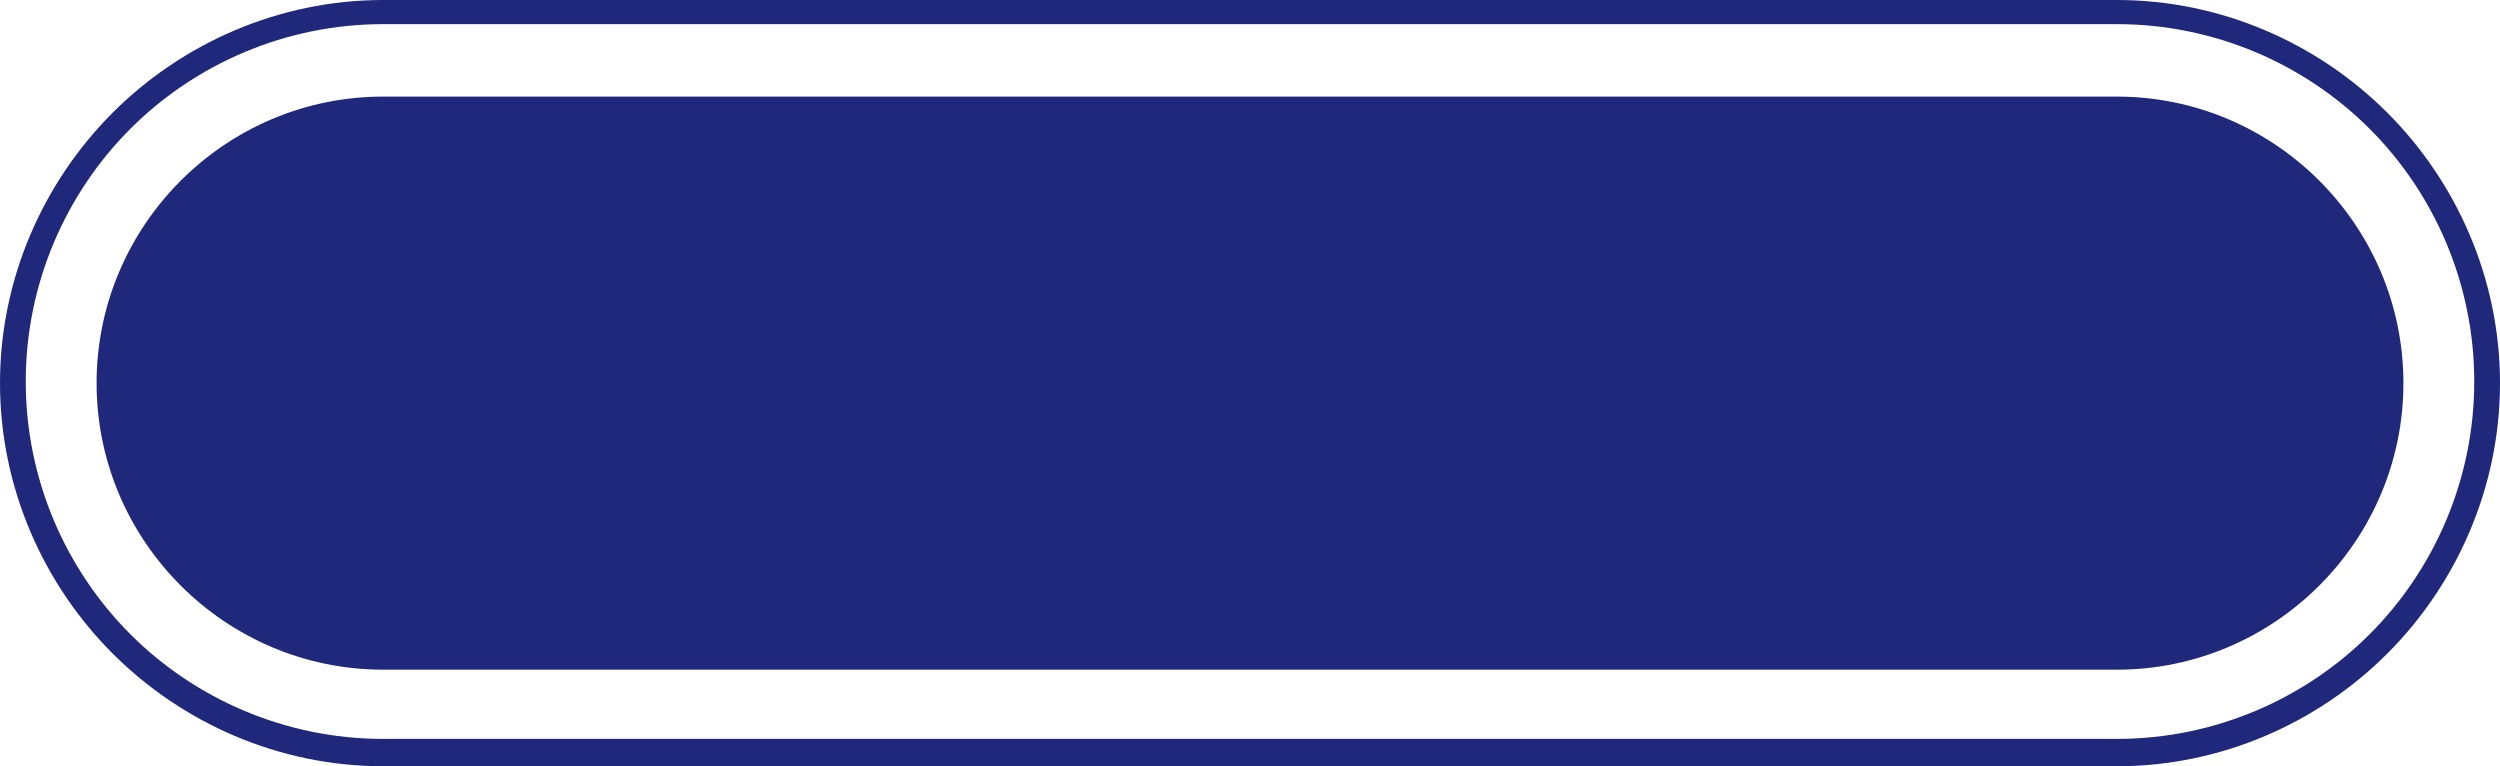
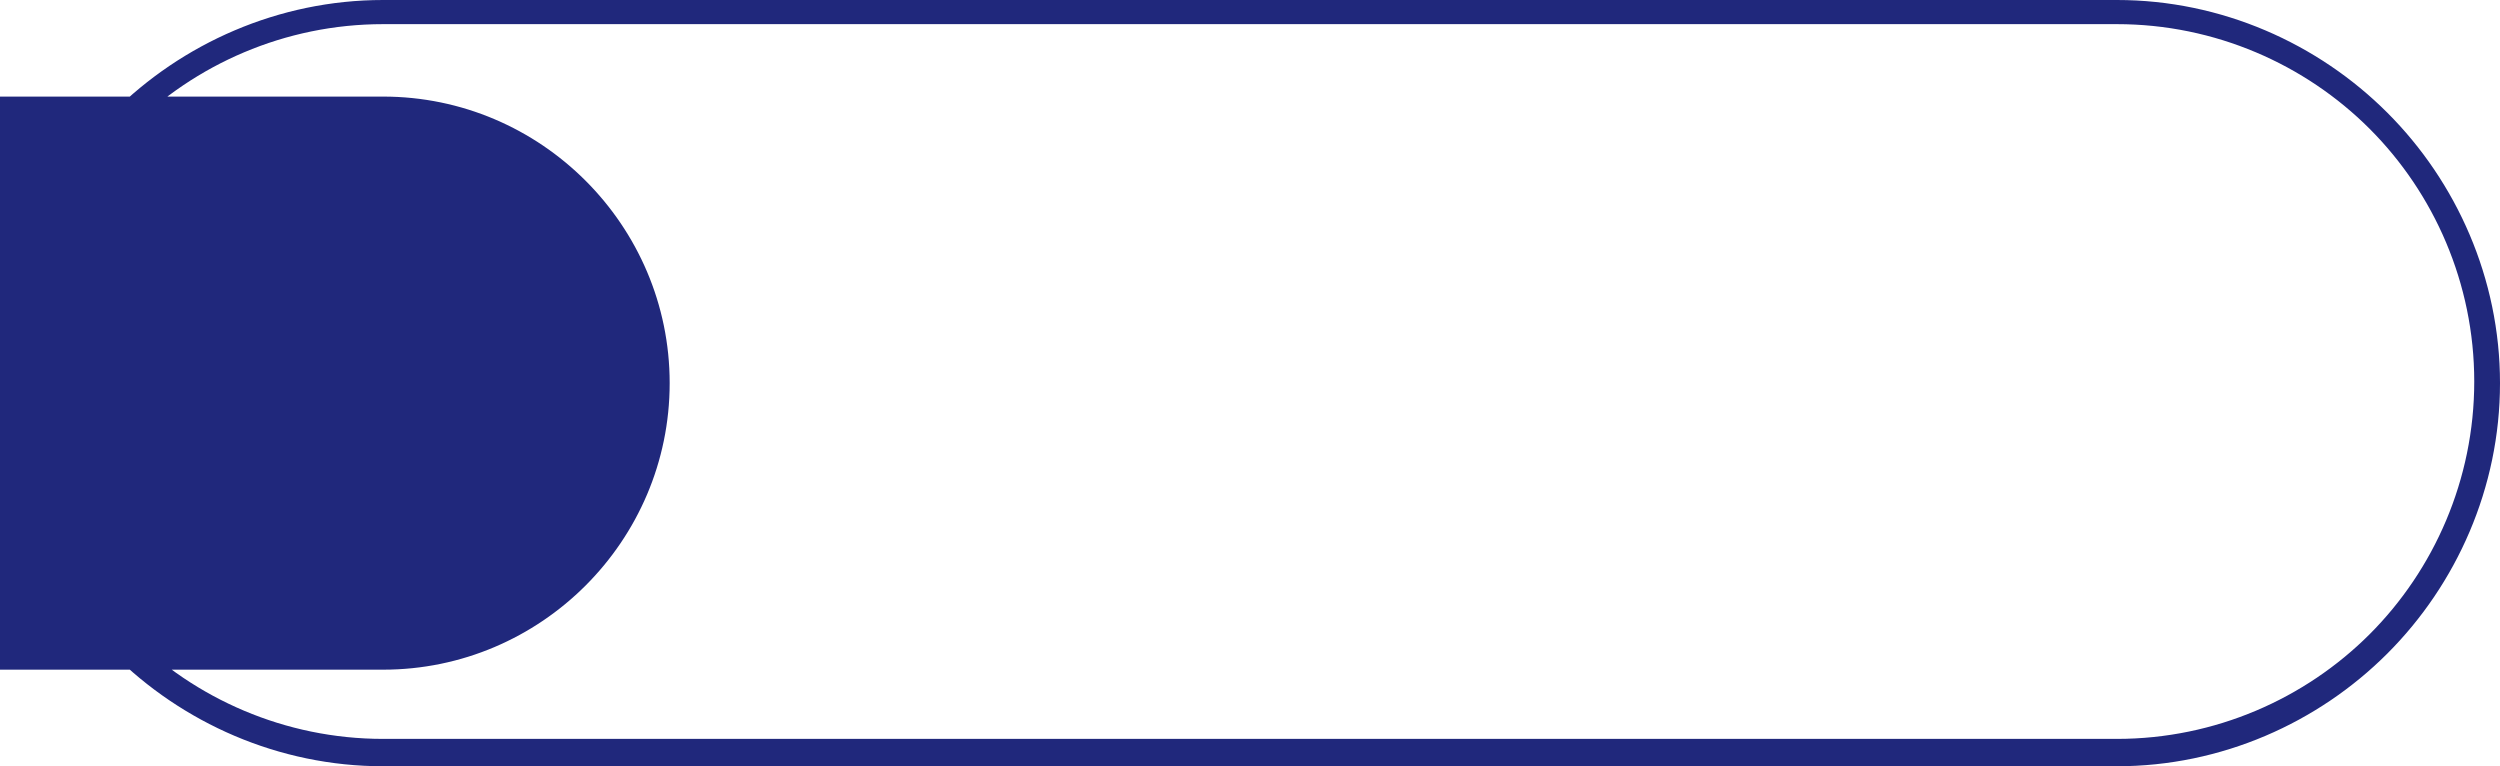
<svg xmlns="http://www.w3.org/2000/svg" clip-rule="evenodd" fill="#000000" fill-rule="evenodd" height="476" image-rendering="optimizeQuality" preserveAspectRatio="xMidYMid meet" shape-rendering="geometricPrecision" text-rendering="geometricPrecision" version="1" viewBox="723.0 1262.0 1553.0 476.0" width="1553" zoomAndPan="magnify">
  <g id="change1_1">
-     <path d="M961 1262l1077 0c65,0 125,27 168,70 43,43 70,103 70,168 0,65 -27,125 -70,168 -43,43 -103,70 -168,70l-1077 0c-65,0 -125,-27 -168,-70 -43,-43 -70,-103 -70,-168 0,-65 27,-125 70,-168 43,-43 103,-70 168,-70zm0 60l1077 0c98,0 178,80 178,178l0 0c0,98 -80,178 -178,178l-1077 0c-98,0 -178,-80 -178,-178l0 0c0,-98 80,-178 178,-178zm1077 -45l-1077 0c-61,0 -117,25 -157,65 -40,40 -65,96 -65,157 0,61 25,117 65,157 40,40 96,65 157,65l1077 0c61,0 117,-25 157,-65 40,-40 65,-96 65,-157 0,-61 -25,-117 -65,-157 -40,-40 -96,-65 -157,-65z" fill="#20287c" fill-rule="nonzero" />
+     <path d="M961 1262l1077 0c65,0 125,27 168,70 43,43 70,103 70,168 0,65 -27,125 -70,168 -43,43 -103,70 -168,70l-1077 0c-65,0 -125,-27 -168,-70 -43,-43 -70,-103 -70,-168 0,-65 27,-125 70,-168 43,-43 103,-70 168,-70zm0 60c98,0 178,80 178,178l0 0c0,98 -80,178 -178,178l-1077 0c-98,0 -178,-80 -178,-178l0 0c0,-98 80,-178 178,-178zm1077 -45l-1077 0c-61,0 -117,25 -157,65 -40,40 -65,96 -65,157 0,61 25,117 65,157 40,40 96,65 157,65l1077 0c61,0 117,-25 157,-65 40,-40 65,-96 65,-157 0,-61 -25,-117 -65,-157 -40,-40 -96,-65 -157,-65z" fill="#20287c" fill-rule="nonzero" />
  </g>
</svg>